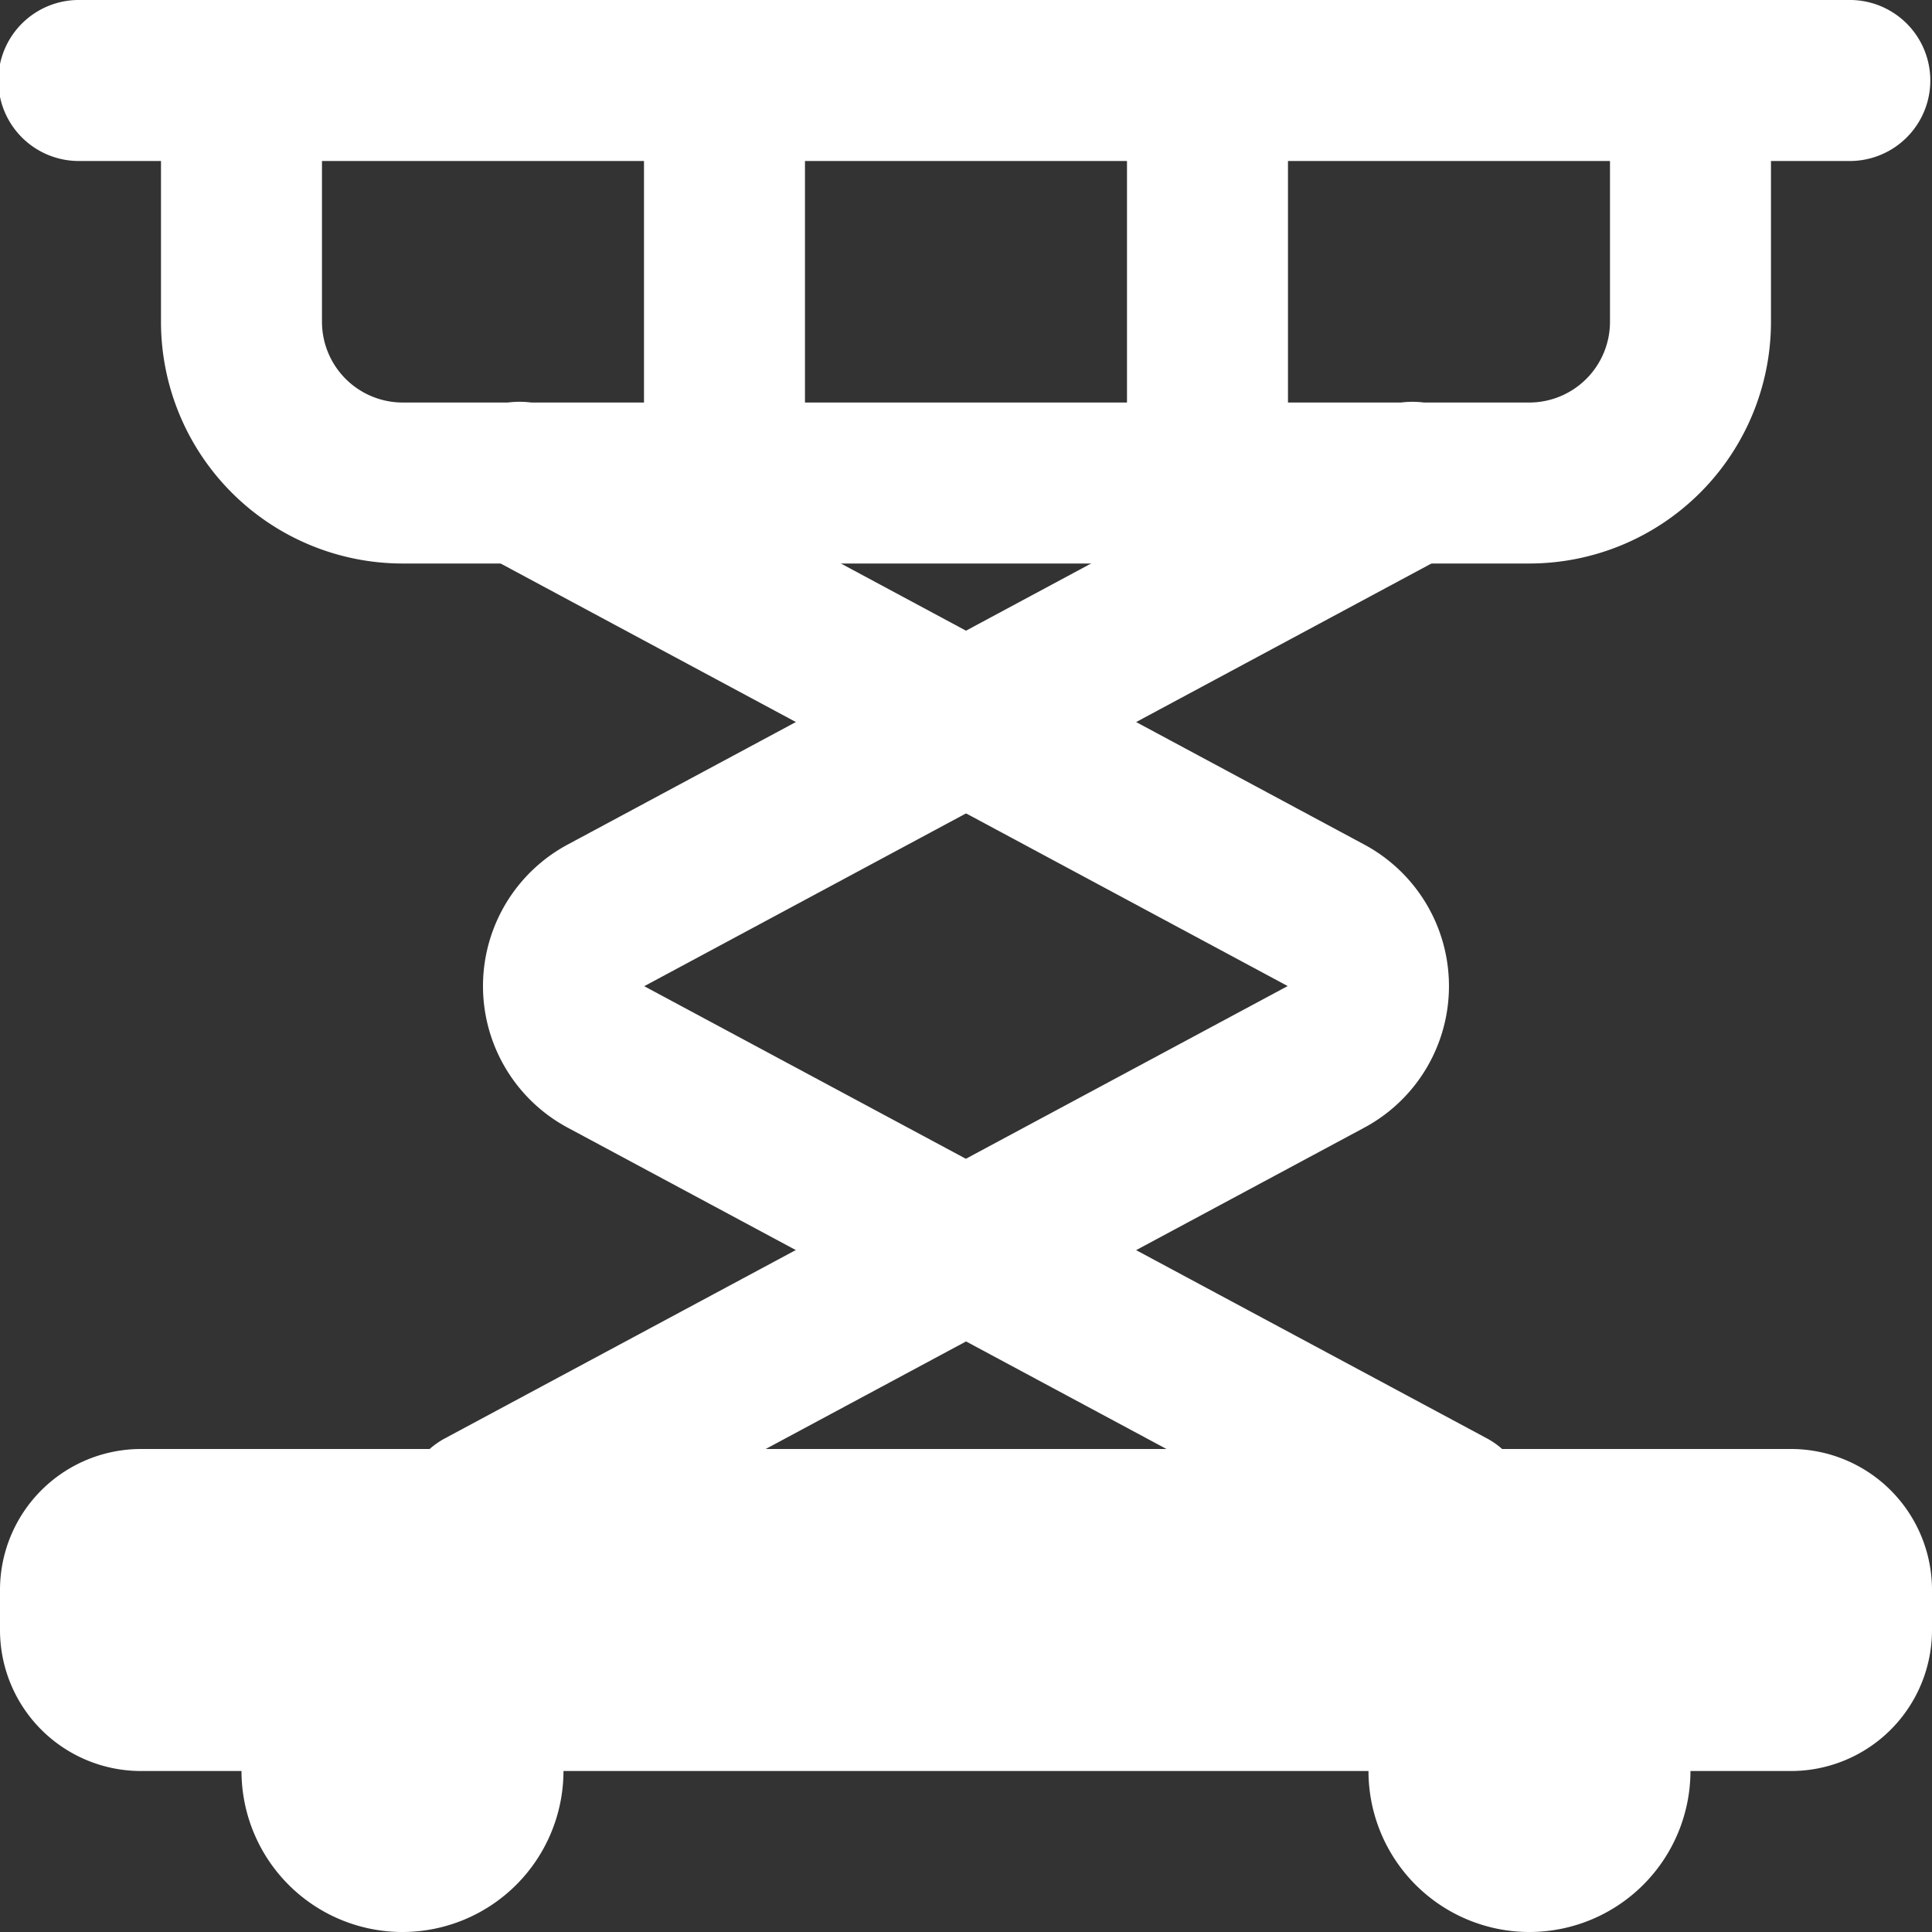
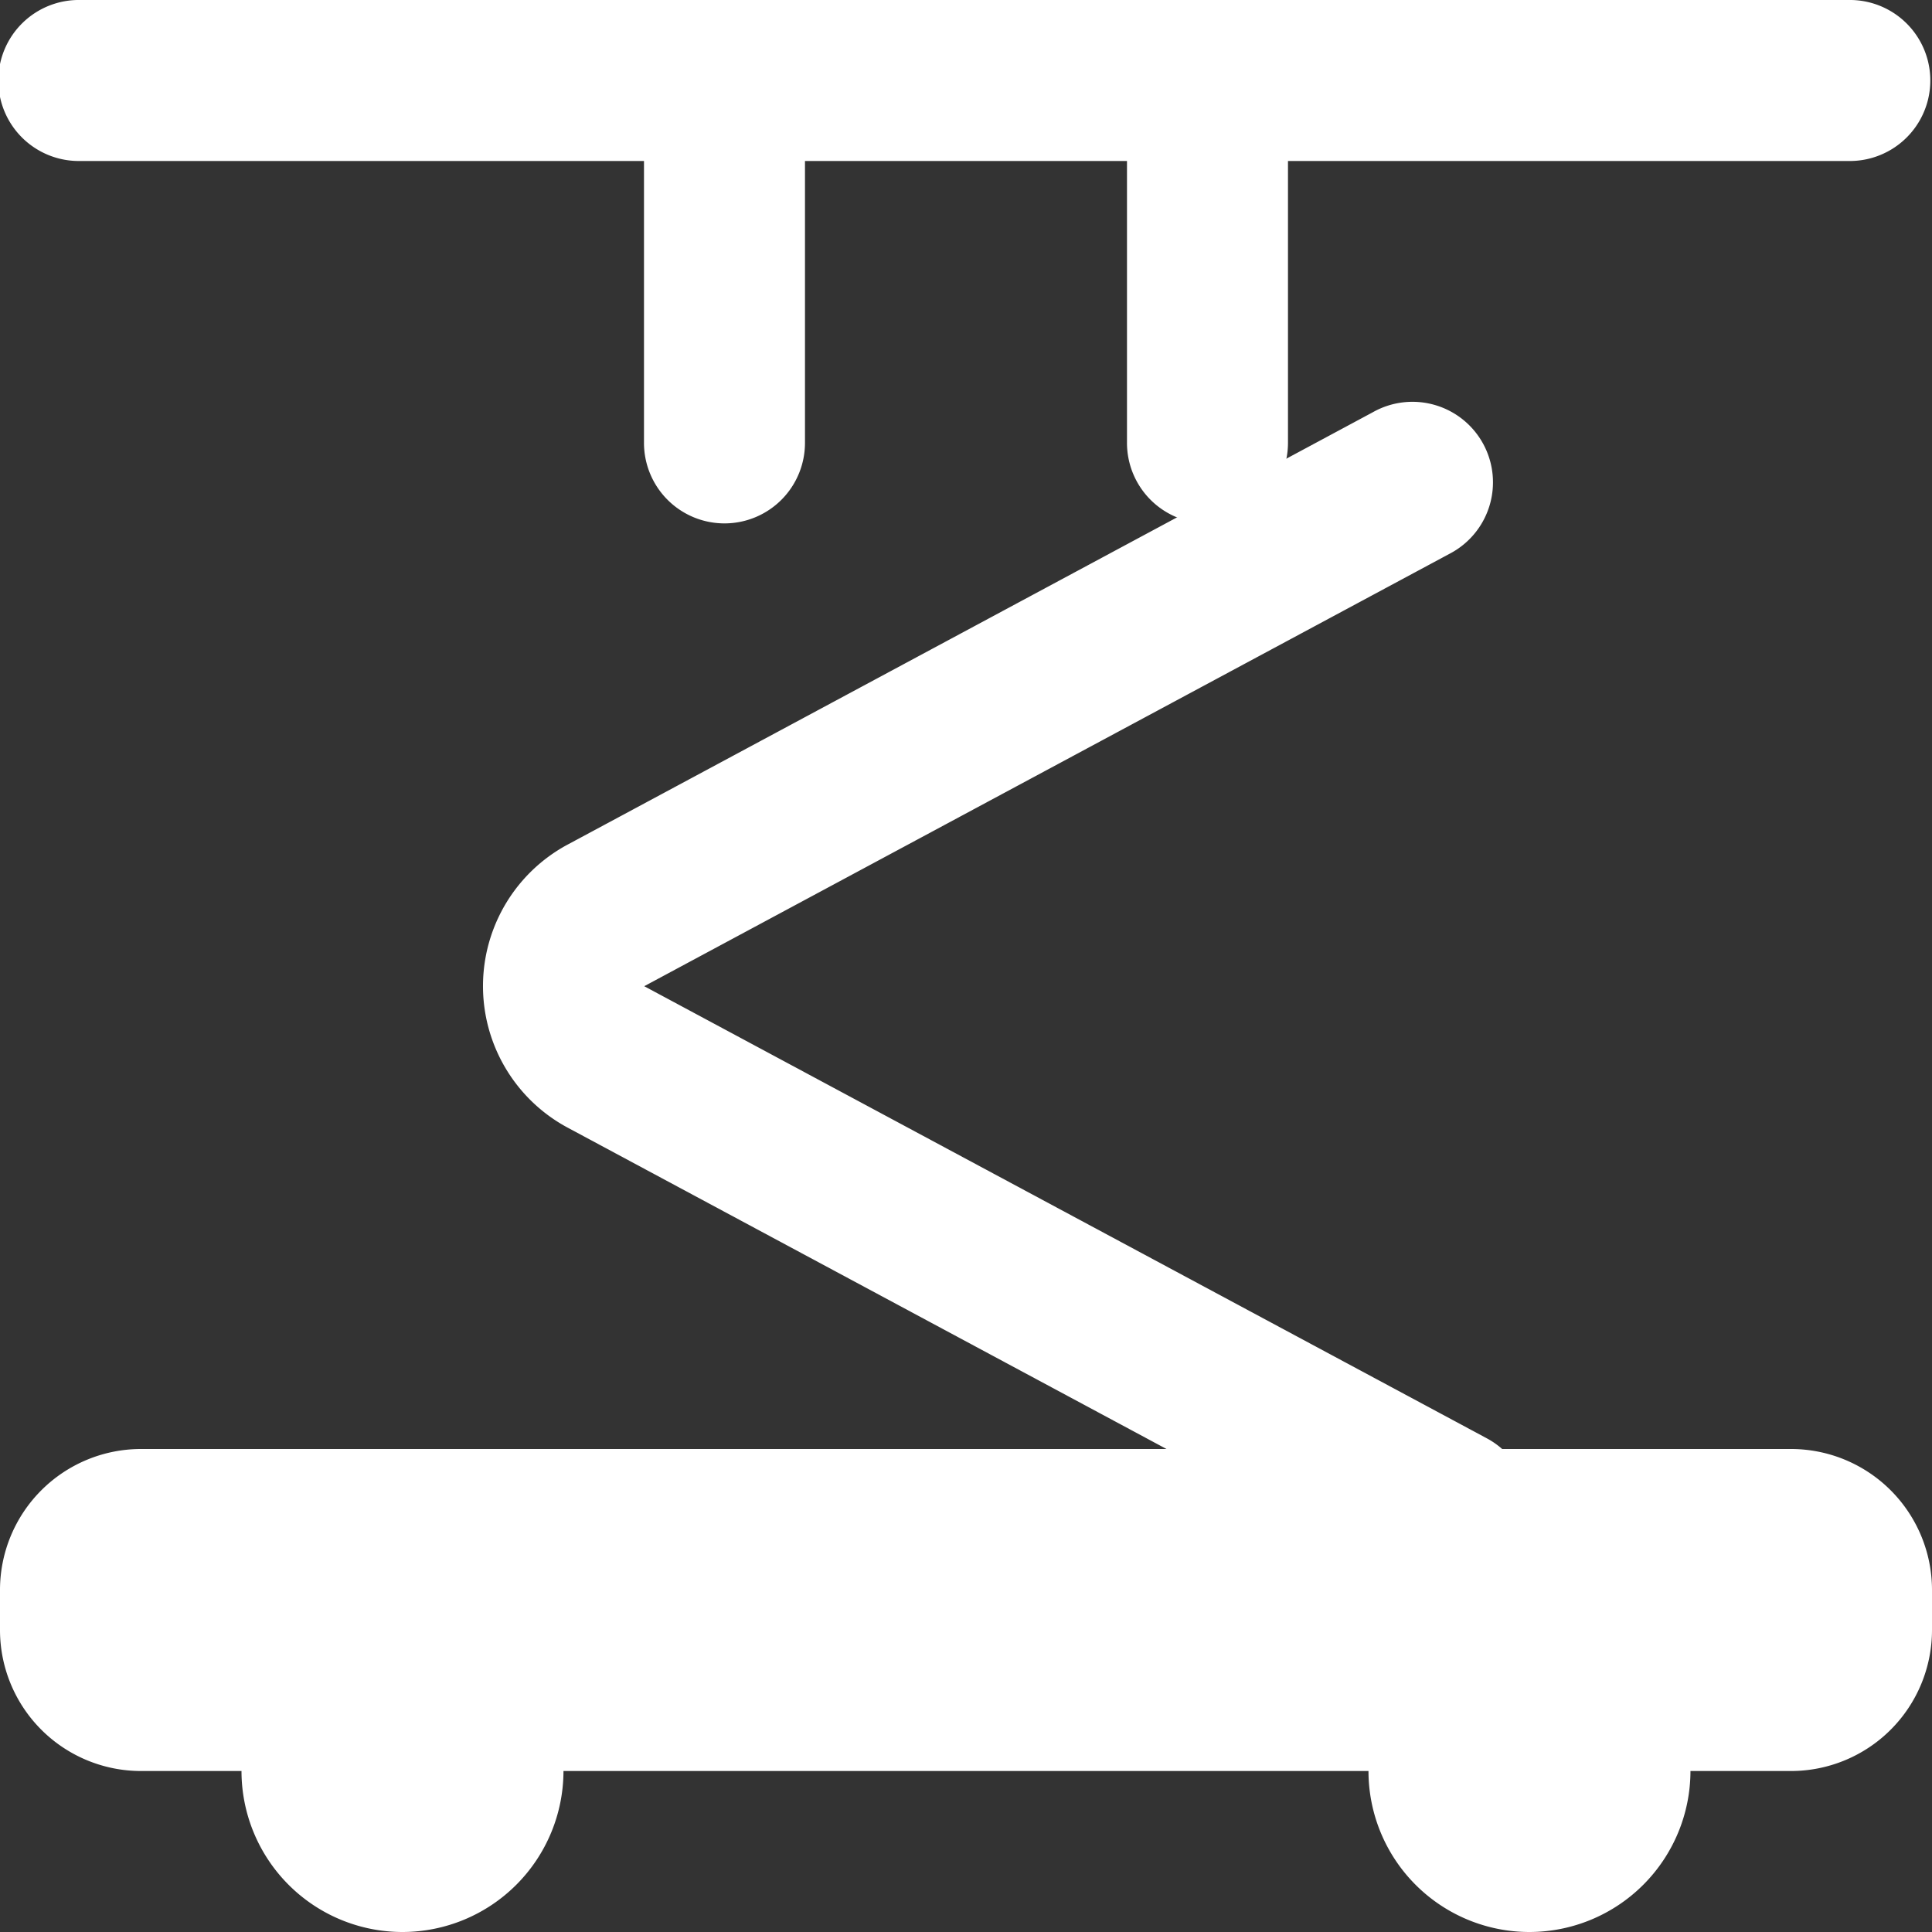
<svg xmlns="http://www.w3.org/2000/svg" id="Nacelles" width="55" height="55" viewBox="0 0 55 55">
  <rect x="0" y="0" width="55" height="55" fill="#333333" stroke="none" />
  <path id="Path_37114" data-name="Path 37114" d="M50.99,50.417H4.01A4.015,4.015,0,0,1,0,46.406V45.26a4.015,4.015,0,0,1,4.01-4.01H50.99A4.015,4.015,0,0,1,55,45.26v1.146A4.015,4.015,0,0,1,50.99,50.417ZM52.708,4.583H2.292A2.292,2.292,0,1,1,2.292,0H52.708a2.292,2.292,0,0,1,0,4.583Z" fill="#fff" />
-   <path id="Path_37115" data-name="Path 37115" d="M40.958,16.042H8.875A6.883,6.883,0,0,1,2,9.167V2.292a2.292,2.292,0,1,1,4.583,0V9.167a2.3,2.3,0,0,0,2.292,2.292H40.958A2.3,2.3,0,0,0,43.25,9.167V2.292a2.292,2.292,0,0,1,4.583,0V9.167A6.883,6.883,0,0,1,40.958,16.042Z" transform="translate(2.583)" fill="#fff" />
  <path id="Path_37116" data-name="Path 37116" d="M16.75,14.9A2.292,2.292,0,0,1,14.458,12.6V2.292a2.292,2.292,0,0,1,4.583,0V12.6A2.292,2.292,0,0,1,16.75,14.9Zm13.75,0A2.292,2.292,0,0,1,28.208,12.6V2.292a2.292,2.292,0,0,1,4.583,0V12.6A2.292,2.292,0,0,1,30.5,14.9ZM7.583,55a4.583,4.583,0,1,1,4.583-4.583A4.588,4.588,0,0,1,7.583,55Zm32.083,0a4.583,4.583,0,1,1,4.583-4.583A4.588,4.588,0,0,1,39.667,55Z" transform="translate(3.875)" fill="#fff" />
  <path id="Path_37117" data-name="Path 37117" d="M33.5,38.8a2.276,2.276,0,0,1-1.082-.273L8.422,25.65a4.573,4.573,0,0,1,.009-8.076l22.907-12.3a2.292,2.292,0,1,1,2.168,4.038L10.59,21.617,34.584,34.492A2.292,2.292,0,0,1,33.5,38.8Z" transform="translate(7.75 6.458)" fill="#fff" />
-   <path id="Path_37118" data-name="Path 37118" d="M7.294,38.8a2.292,2.292,0,0,1-1.086-4.311L30.2,21.613,7.285,9.311A2.292,2.292,0,1,1,9.453,5.273L32.369,17.579a4.573,4.573,0,0,1-.009,8.076L8.376,38.53A2.276,2.276,0,0,1,7.294,38.8Z" transform="translate(6.458 6.458)" fill="#fff" />
</svg>